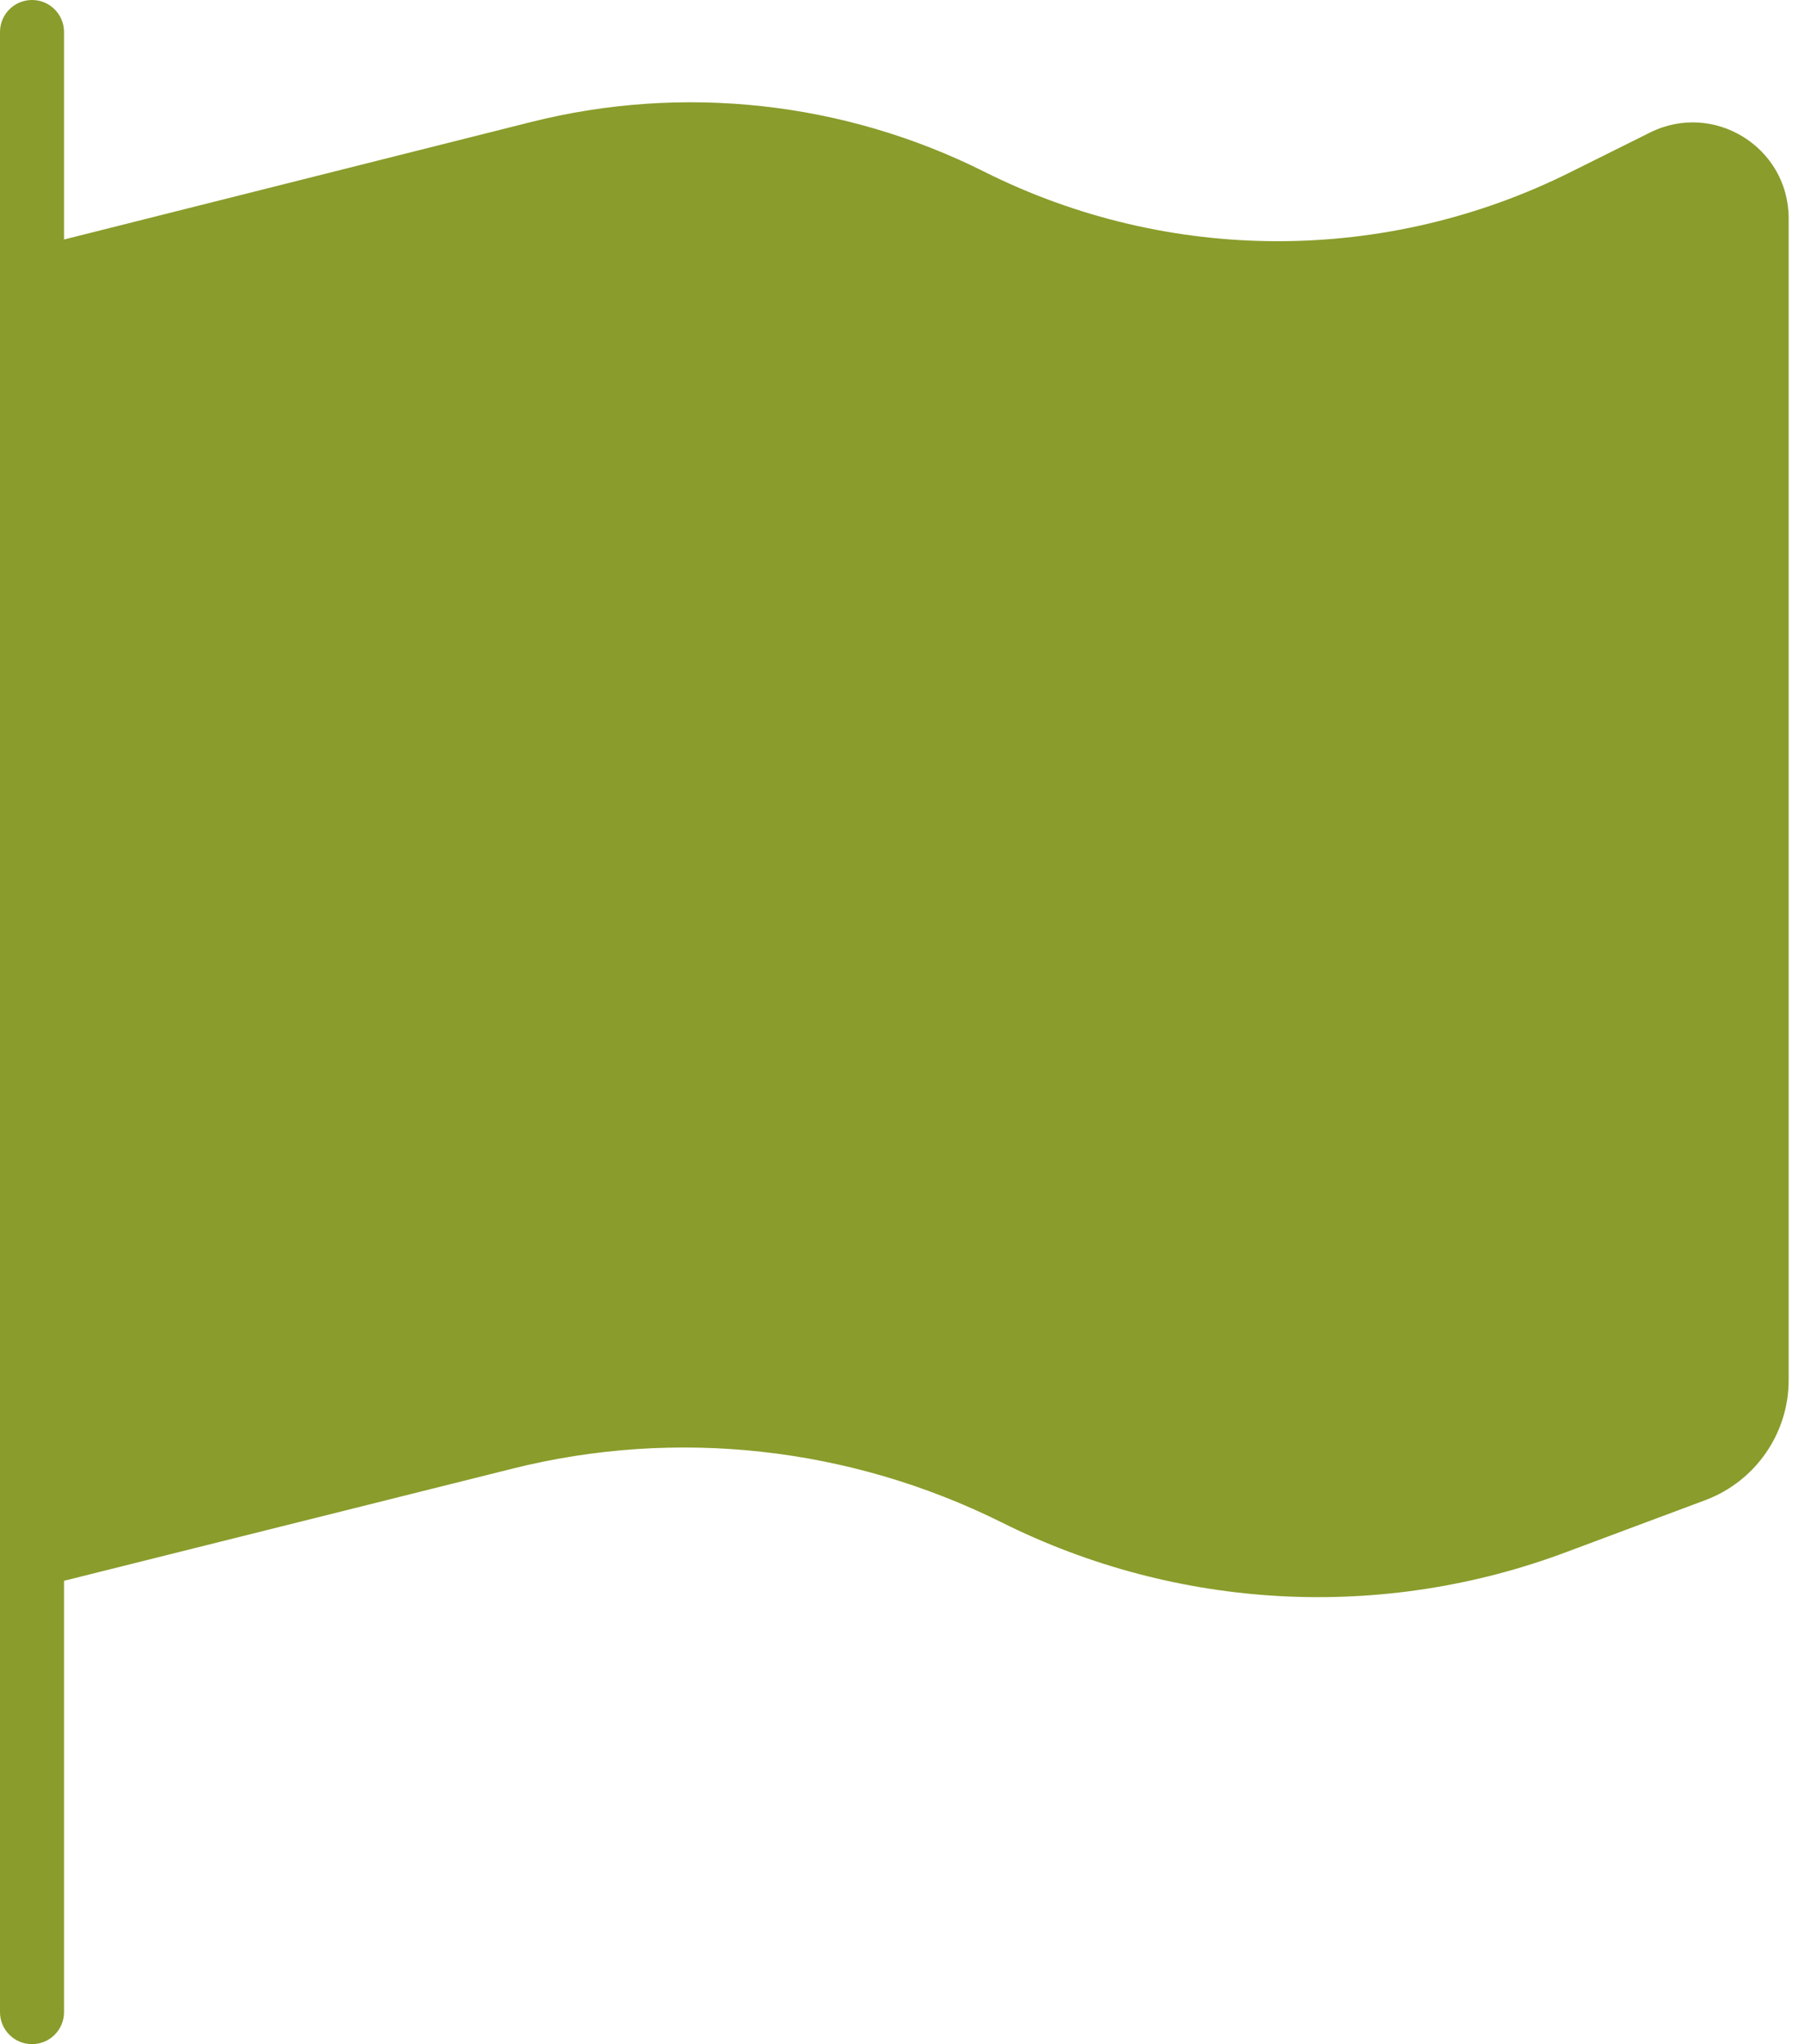
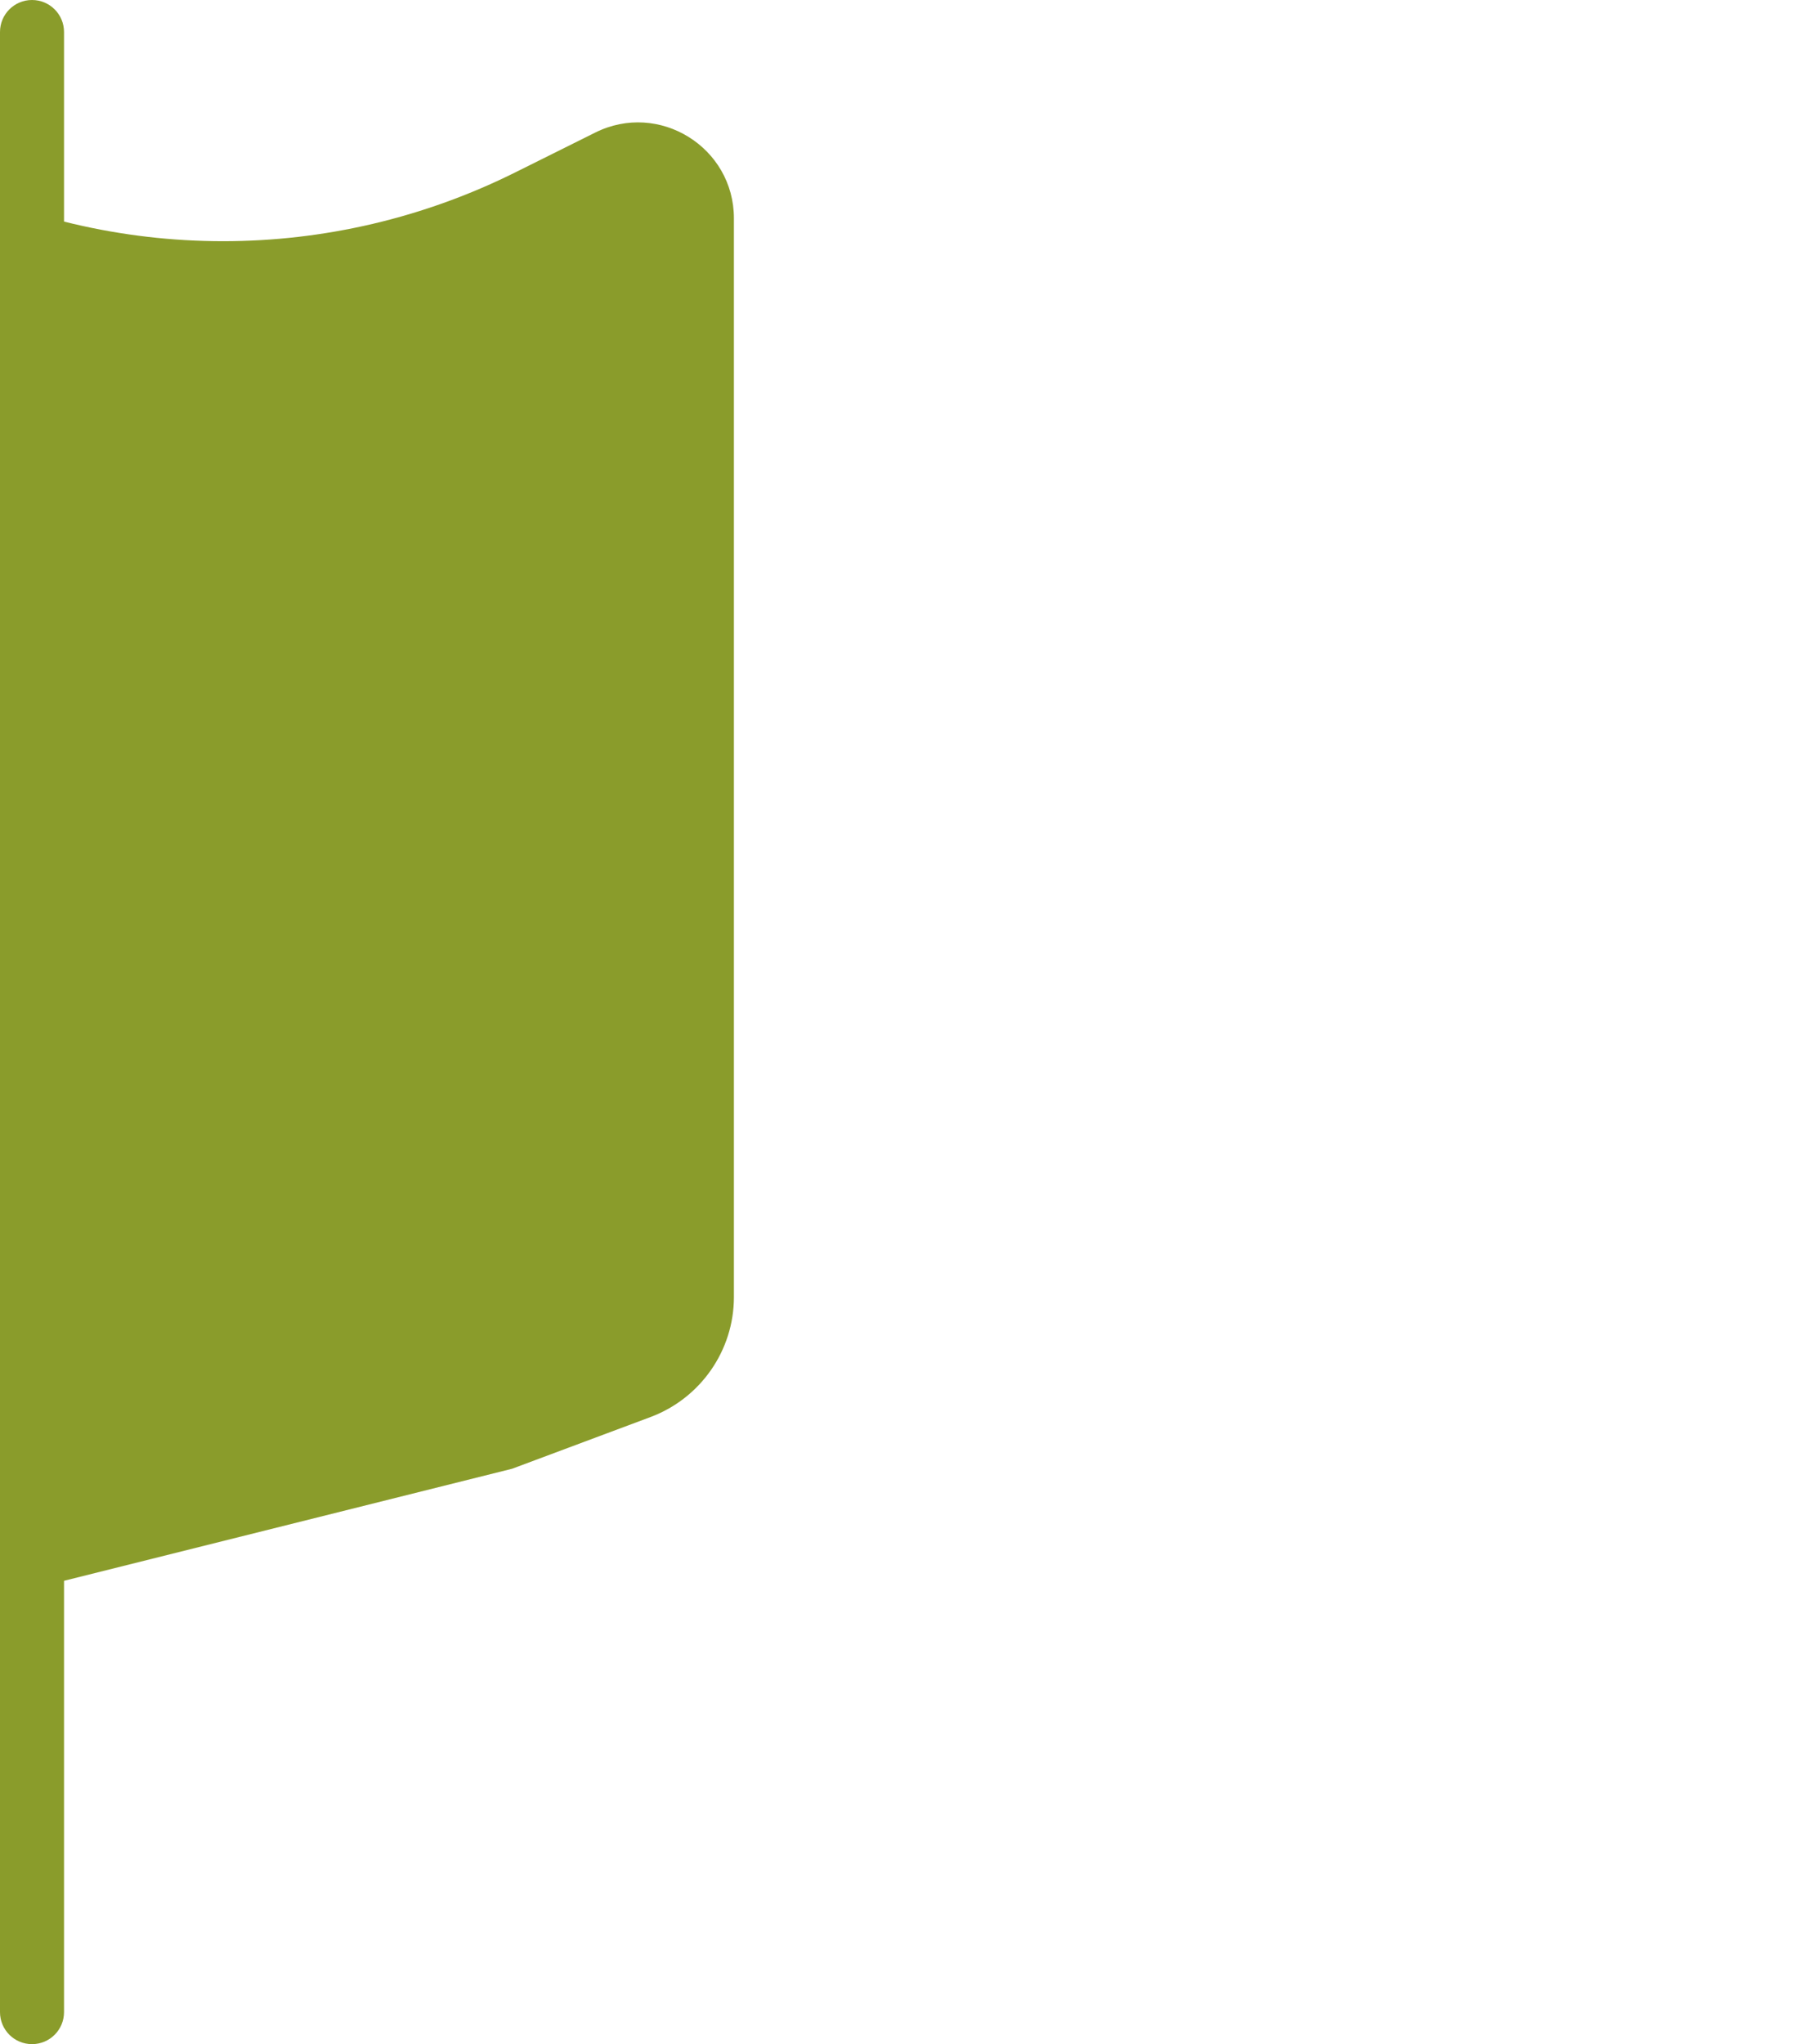
<svg xmlns="http://www.w3.org/2000/svg" id="Layer_1" data-name="Layer 1" viewBox="0 0 53 60">
  <defs>
    <style>
      .cls-1 {
        fill: #8a9c2b;
      }
    </style>
  </defs>
-   <path class="cls-1" d="M1.88.94c0-.52-.42-.94-.94-.94s-.94.42-.94.94v58.12c0,.52.42.94.94.94s.94-.42.94-.94v-12.66l13.16-3.29c4.82-1.21,9.91-.64,14.36,1.57,5.18,2.59,11.19,2.91,16.61.87l4.07-1.52c1.46-.55,2.44-1.95,2.44-3.52V6.41c0-2.09-2.2-3.45-4.07-2.52l-2.31,1.15c-5.43,2.72-11.81,2.72-17.24,0-4.11-2.06-8.84-2.58-13.3-1.46L1.88,7.03V.94Z" />
-   <path class="cls-1" d="M1.88,8.96l14.16-3.54c4.03-1.01,8.29-.54,12,1.31,5.95,2.98,12.96,2.98,18.93,0l2.31-1.15c.62-.32,1.36.14,1.36.84v34.1c0,.79-.48,1.48-1.22,1.76l-4.07,1.52c-4.93,1.85-10.41,1.56-15.12-.8-4.84-2.43-10.39-3.04-15.64-1.72l-12.7,3.18V8.96Z" />
+   <path class="cls-1" d="M1.88.94c0-.52-.42-.94-.94-.94s-.94.42-.94.94v58.12c0,.52.42.94.94.94s.94-.42.94-.94v-12.66l13.16-3.29l4.07-1.52c1.46-.55,2.44-1.95,2.44-3.52V6.41c0-2.09-2.2-3.45-4.07-2.52l-2.31,1.15c-5.43,2.72-11.81,2.72-17.24,0-4.11-2.06-8.84-2.58-13.3-1.46L1.88,7.03V.94Z" />
</svg>